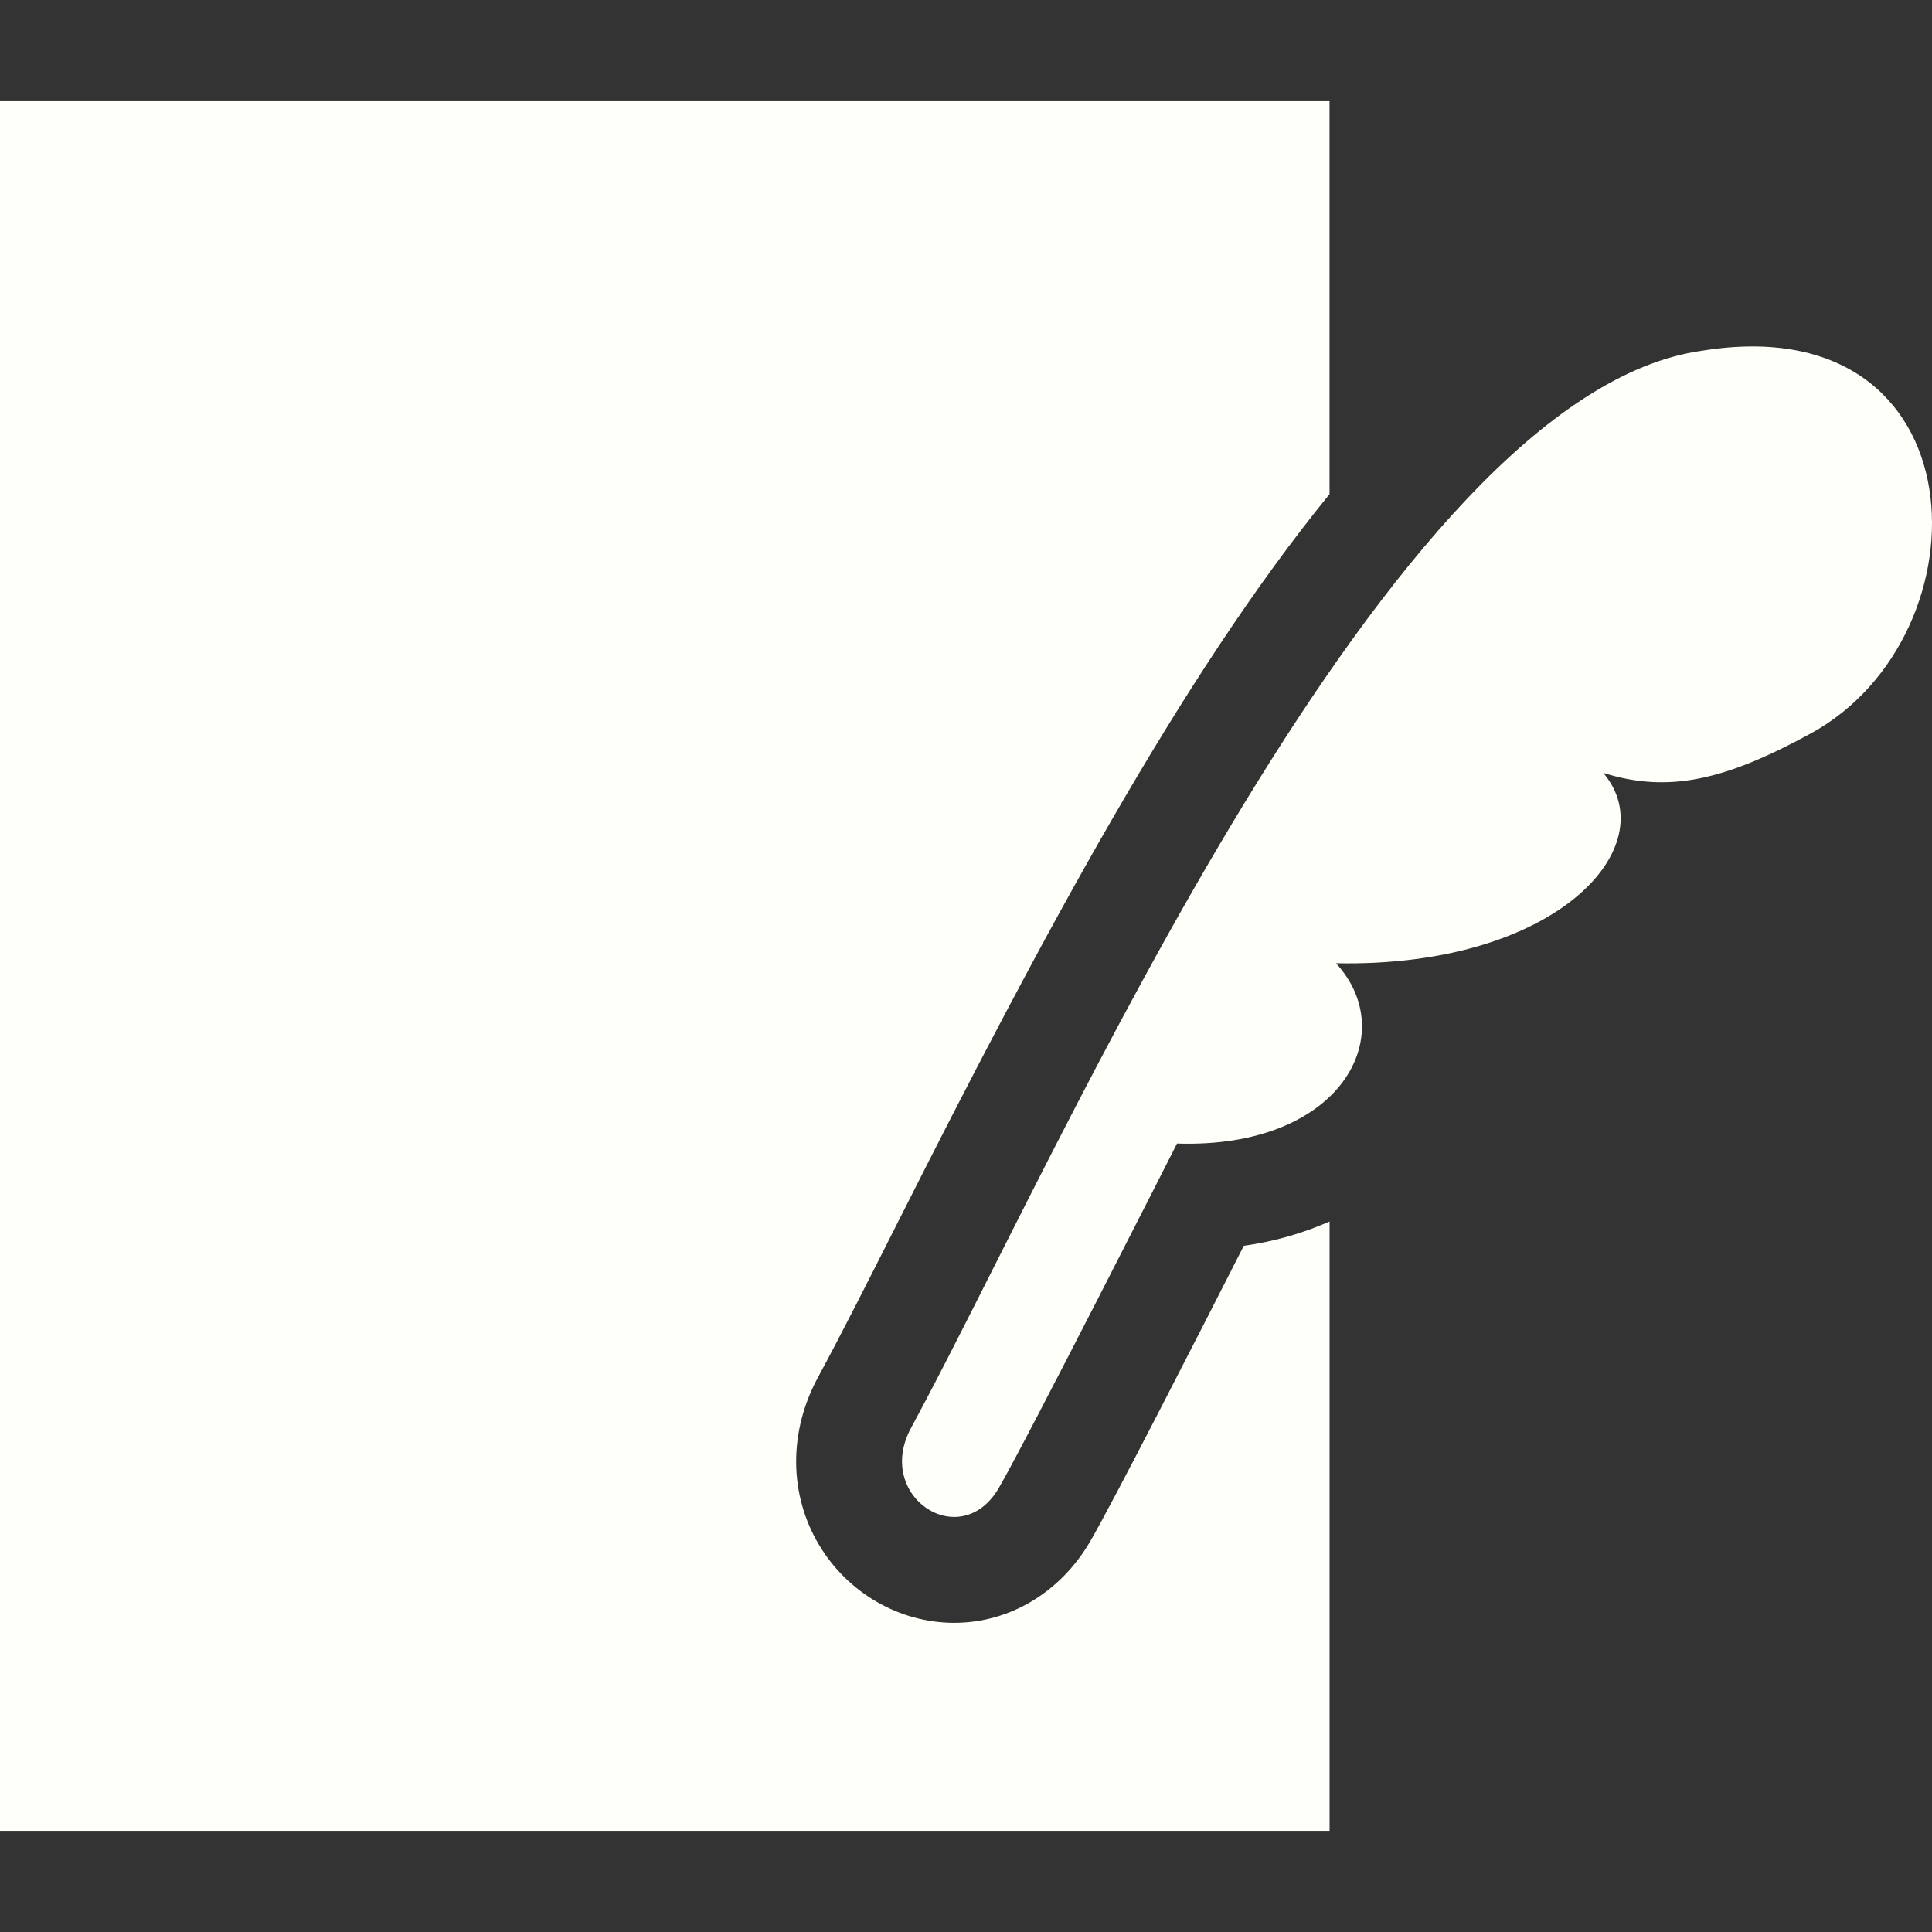
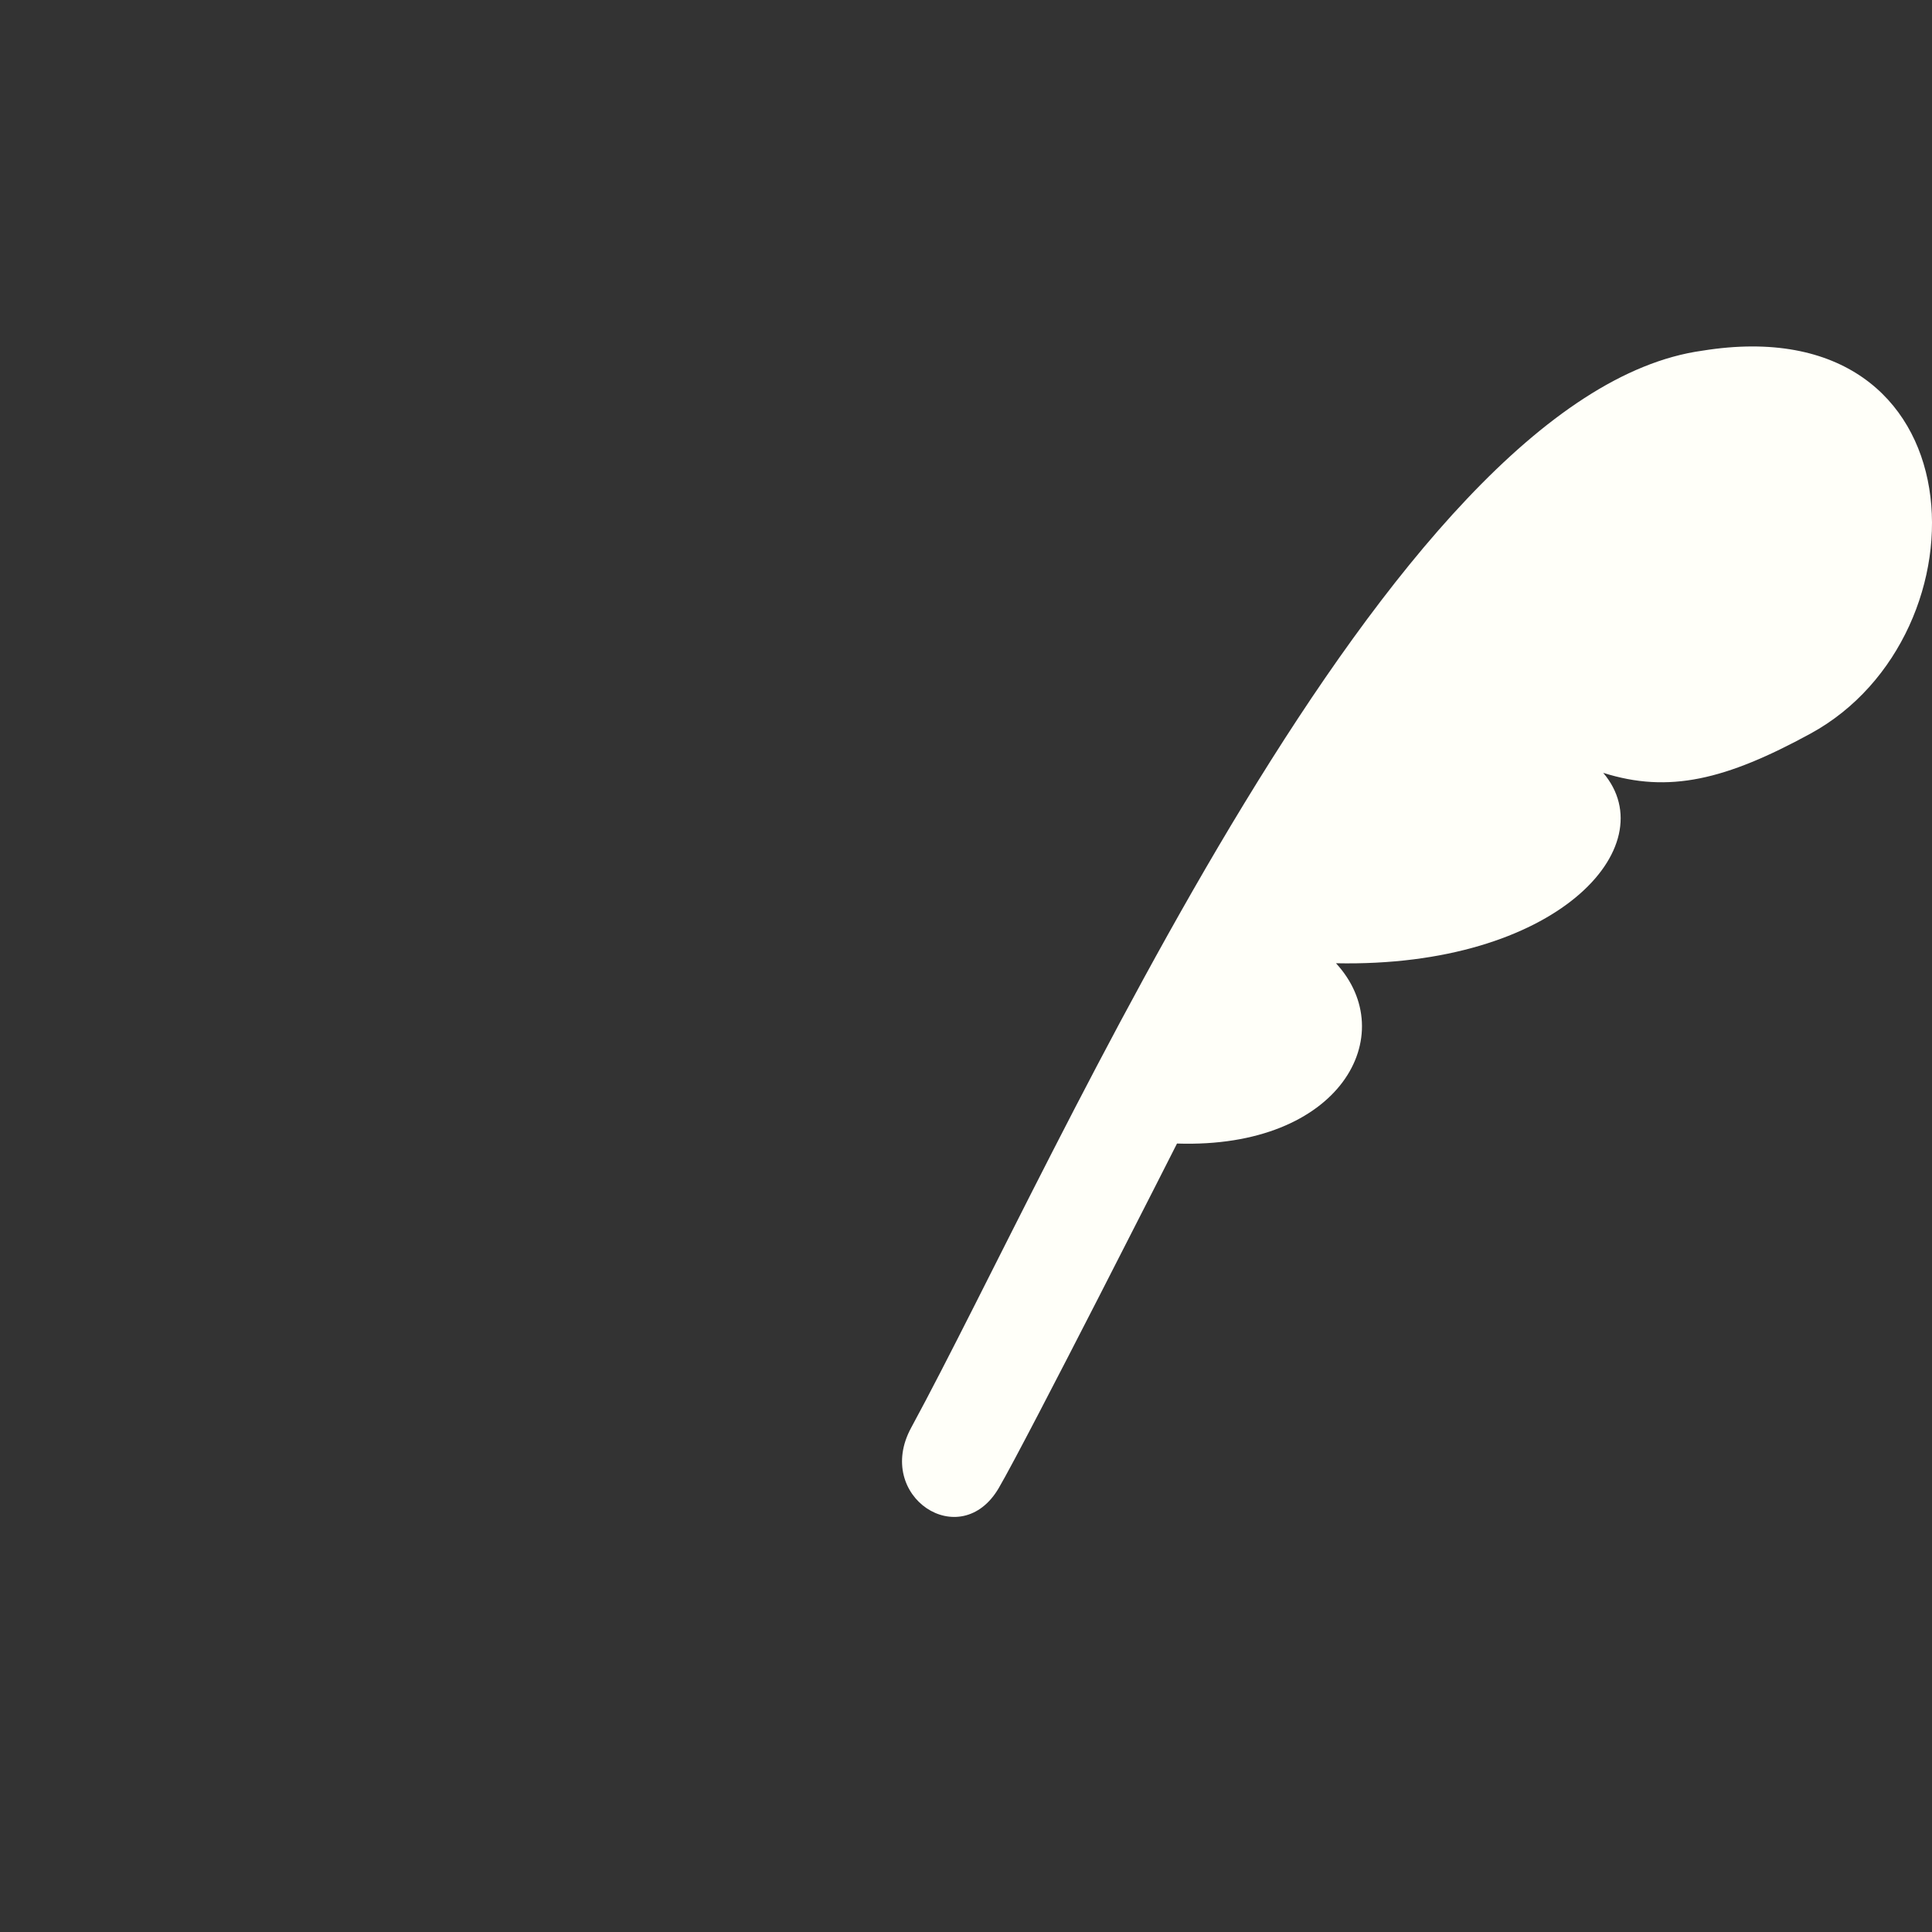
<svg xmlns="http://www.w3.org/2000/svg" version="1.1" id="_x32_" x="0px" y="0px" viewBox="0 0 512 512" style="enable-background:new 0 0 512 512;" xml:space="preserve">
  <rect x="0" y="0" width="512" height="512" fill="#333333" stroke="none" />
  <style type="text/css">
	.st0{fill:#FFFFF9;}
</style>
  <g>
-     <path class="st0" d="M288.9,408.5c-7.86,13.49-21.34,21.57-36.03,21.57c-14.51,0-28.24-7.93-35.84-20.7   c-7.97-13.39-8.06-29.97-0.25-44.37c6.04-11.14,13.32-25.56,21.75-42.26c37.19-73.7,74.32-143.38,113.81-191.78V26.81H0v458.37   h352.35V323.71c-6.89,3.03-14.46,5.28-22.73,6.44C317.49,354.02,294.69,398.62,288.9,408.5z" />
    <path class="st0" d="M451.17,92.93c-83.34,11.48-170.43,213.09-209.71,285.45c-9.87,18.18,13.08,33.35,23.23,15.95   c7.32-12.51,47.23-91.28,47.23-91.28c43.48,1.43,59.51-28.92,42.13-47.78c58.43,1.21,87.39-30.95,70.82-50.46   c17.43,5.52,32.52,1.83,54.94-10.4C527.64,168.32,525.41,80.99,451.17,92.93z" />
  </g>
</svg>